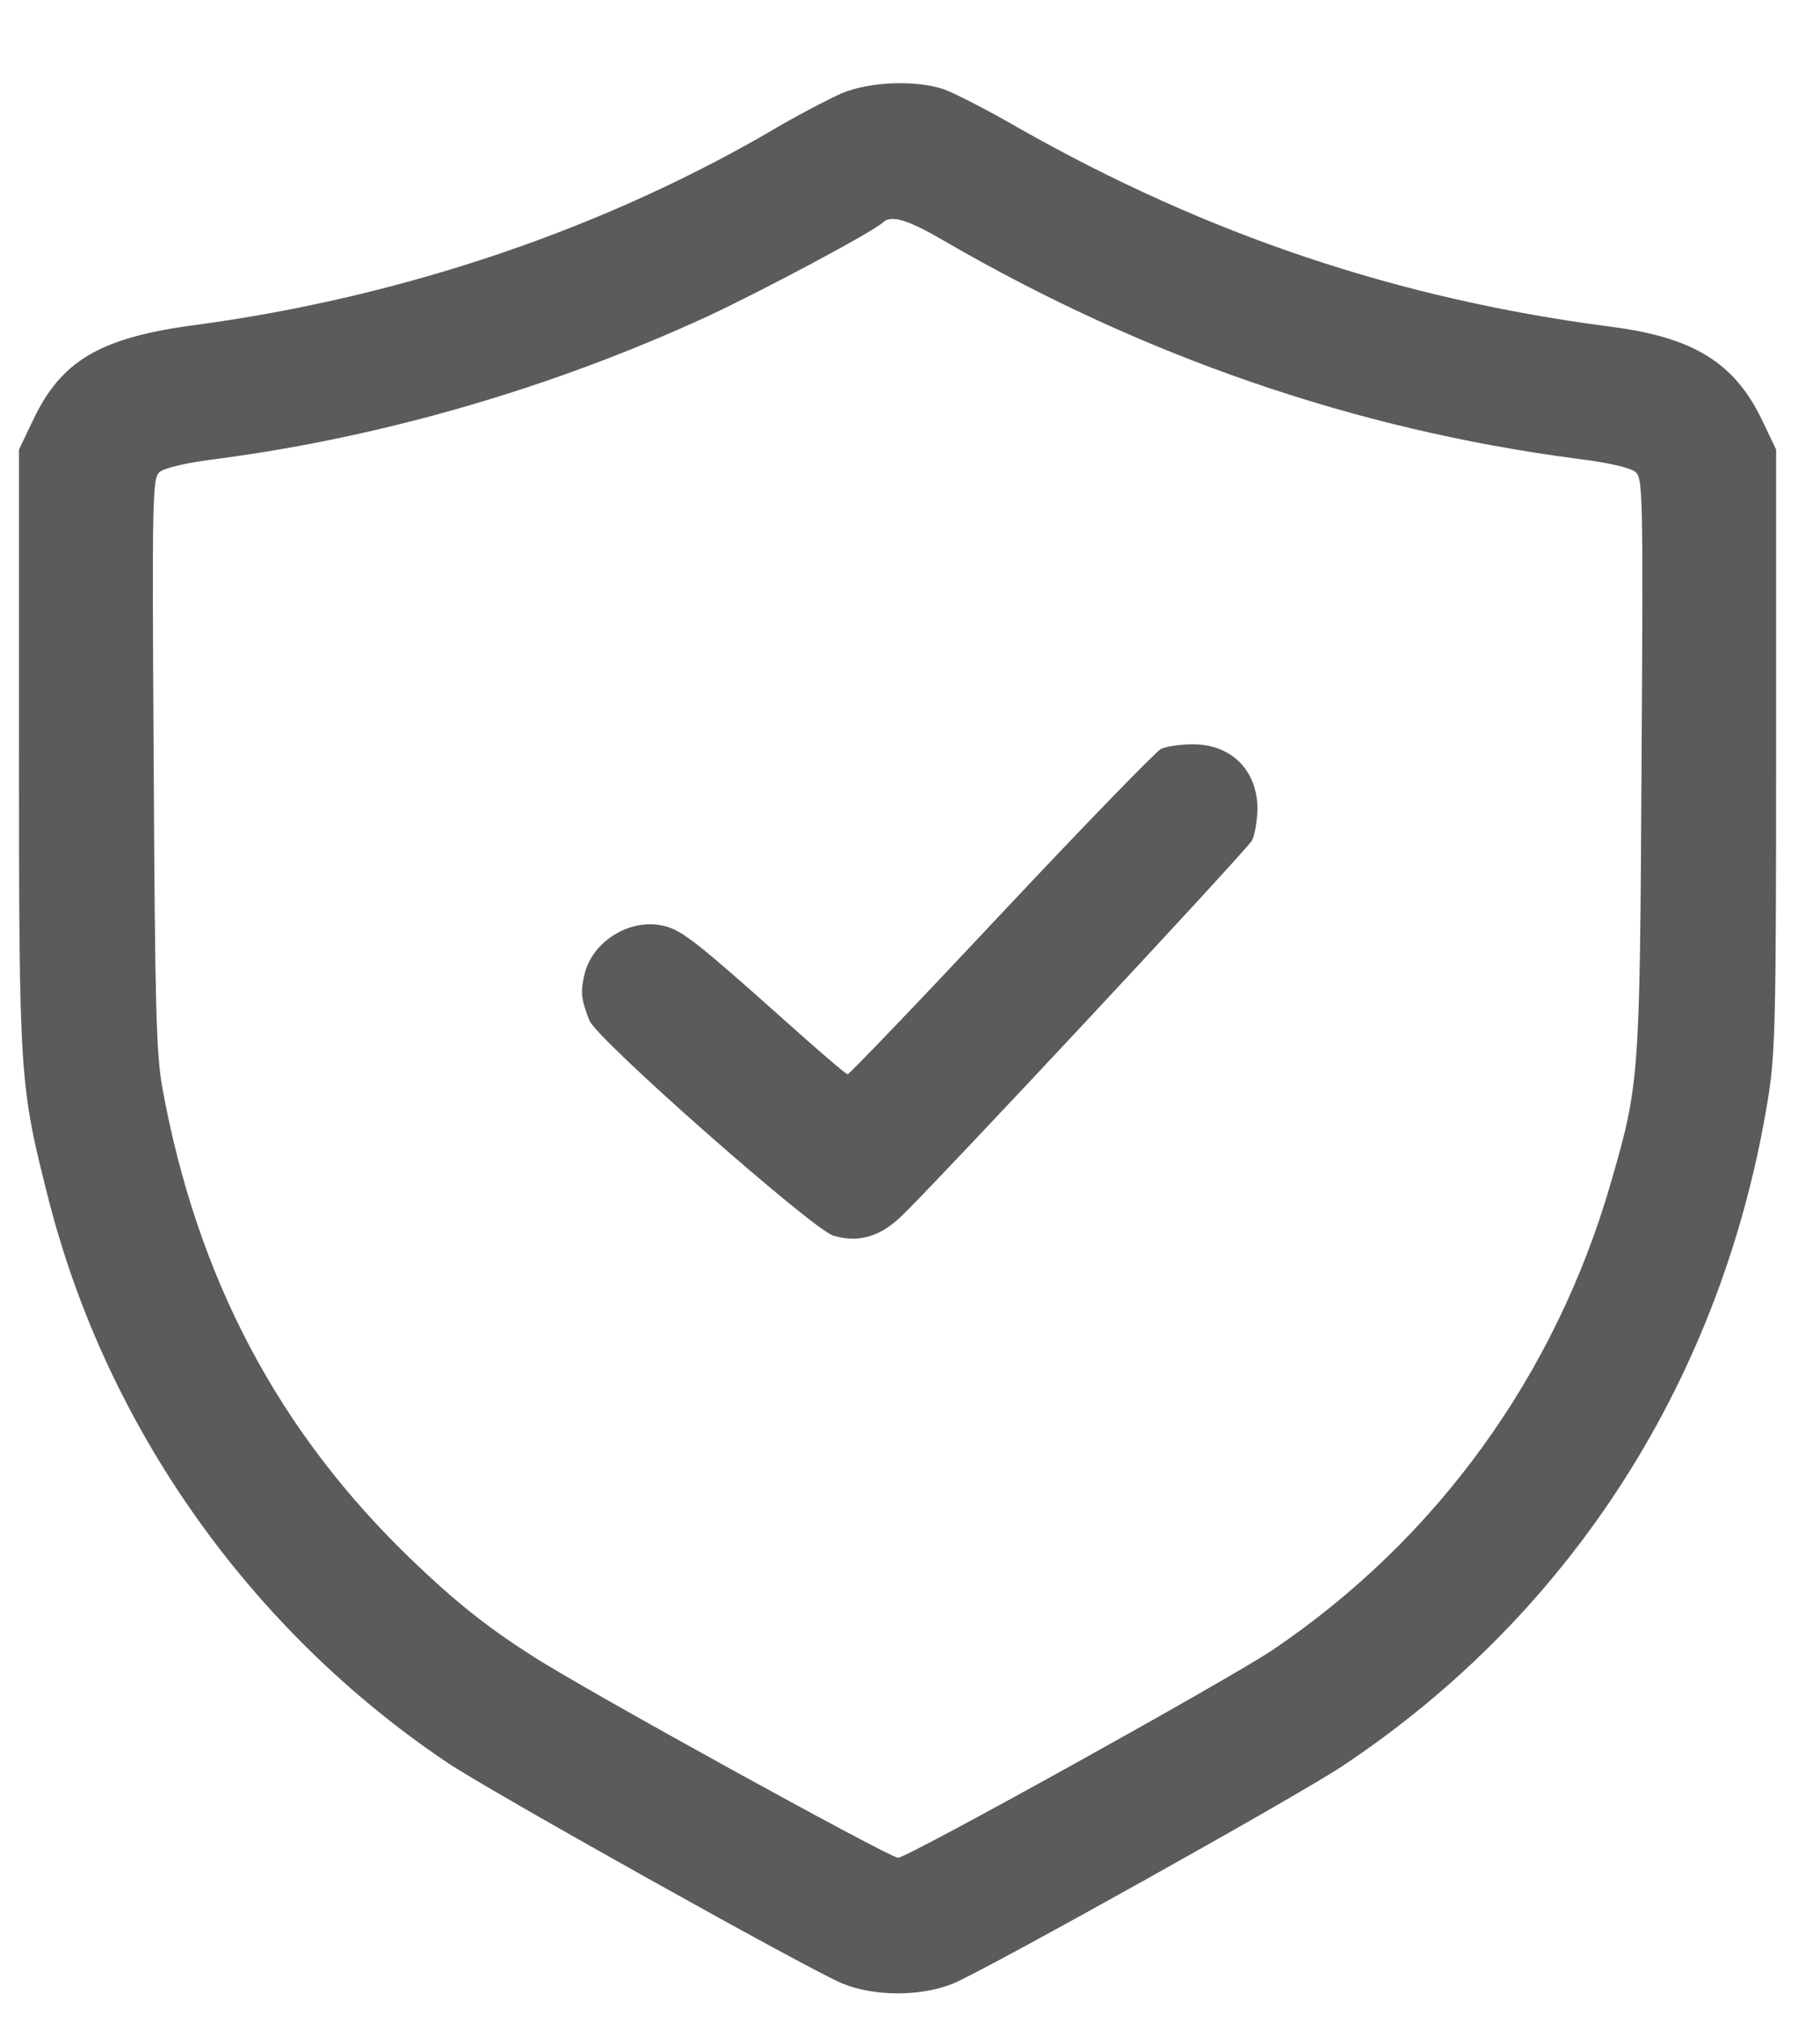
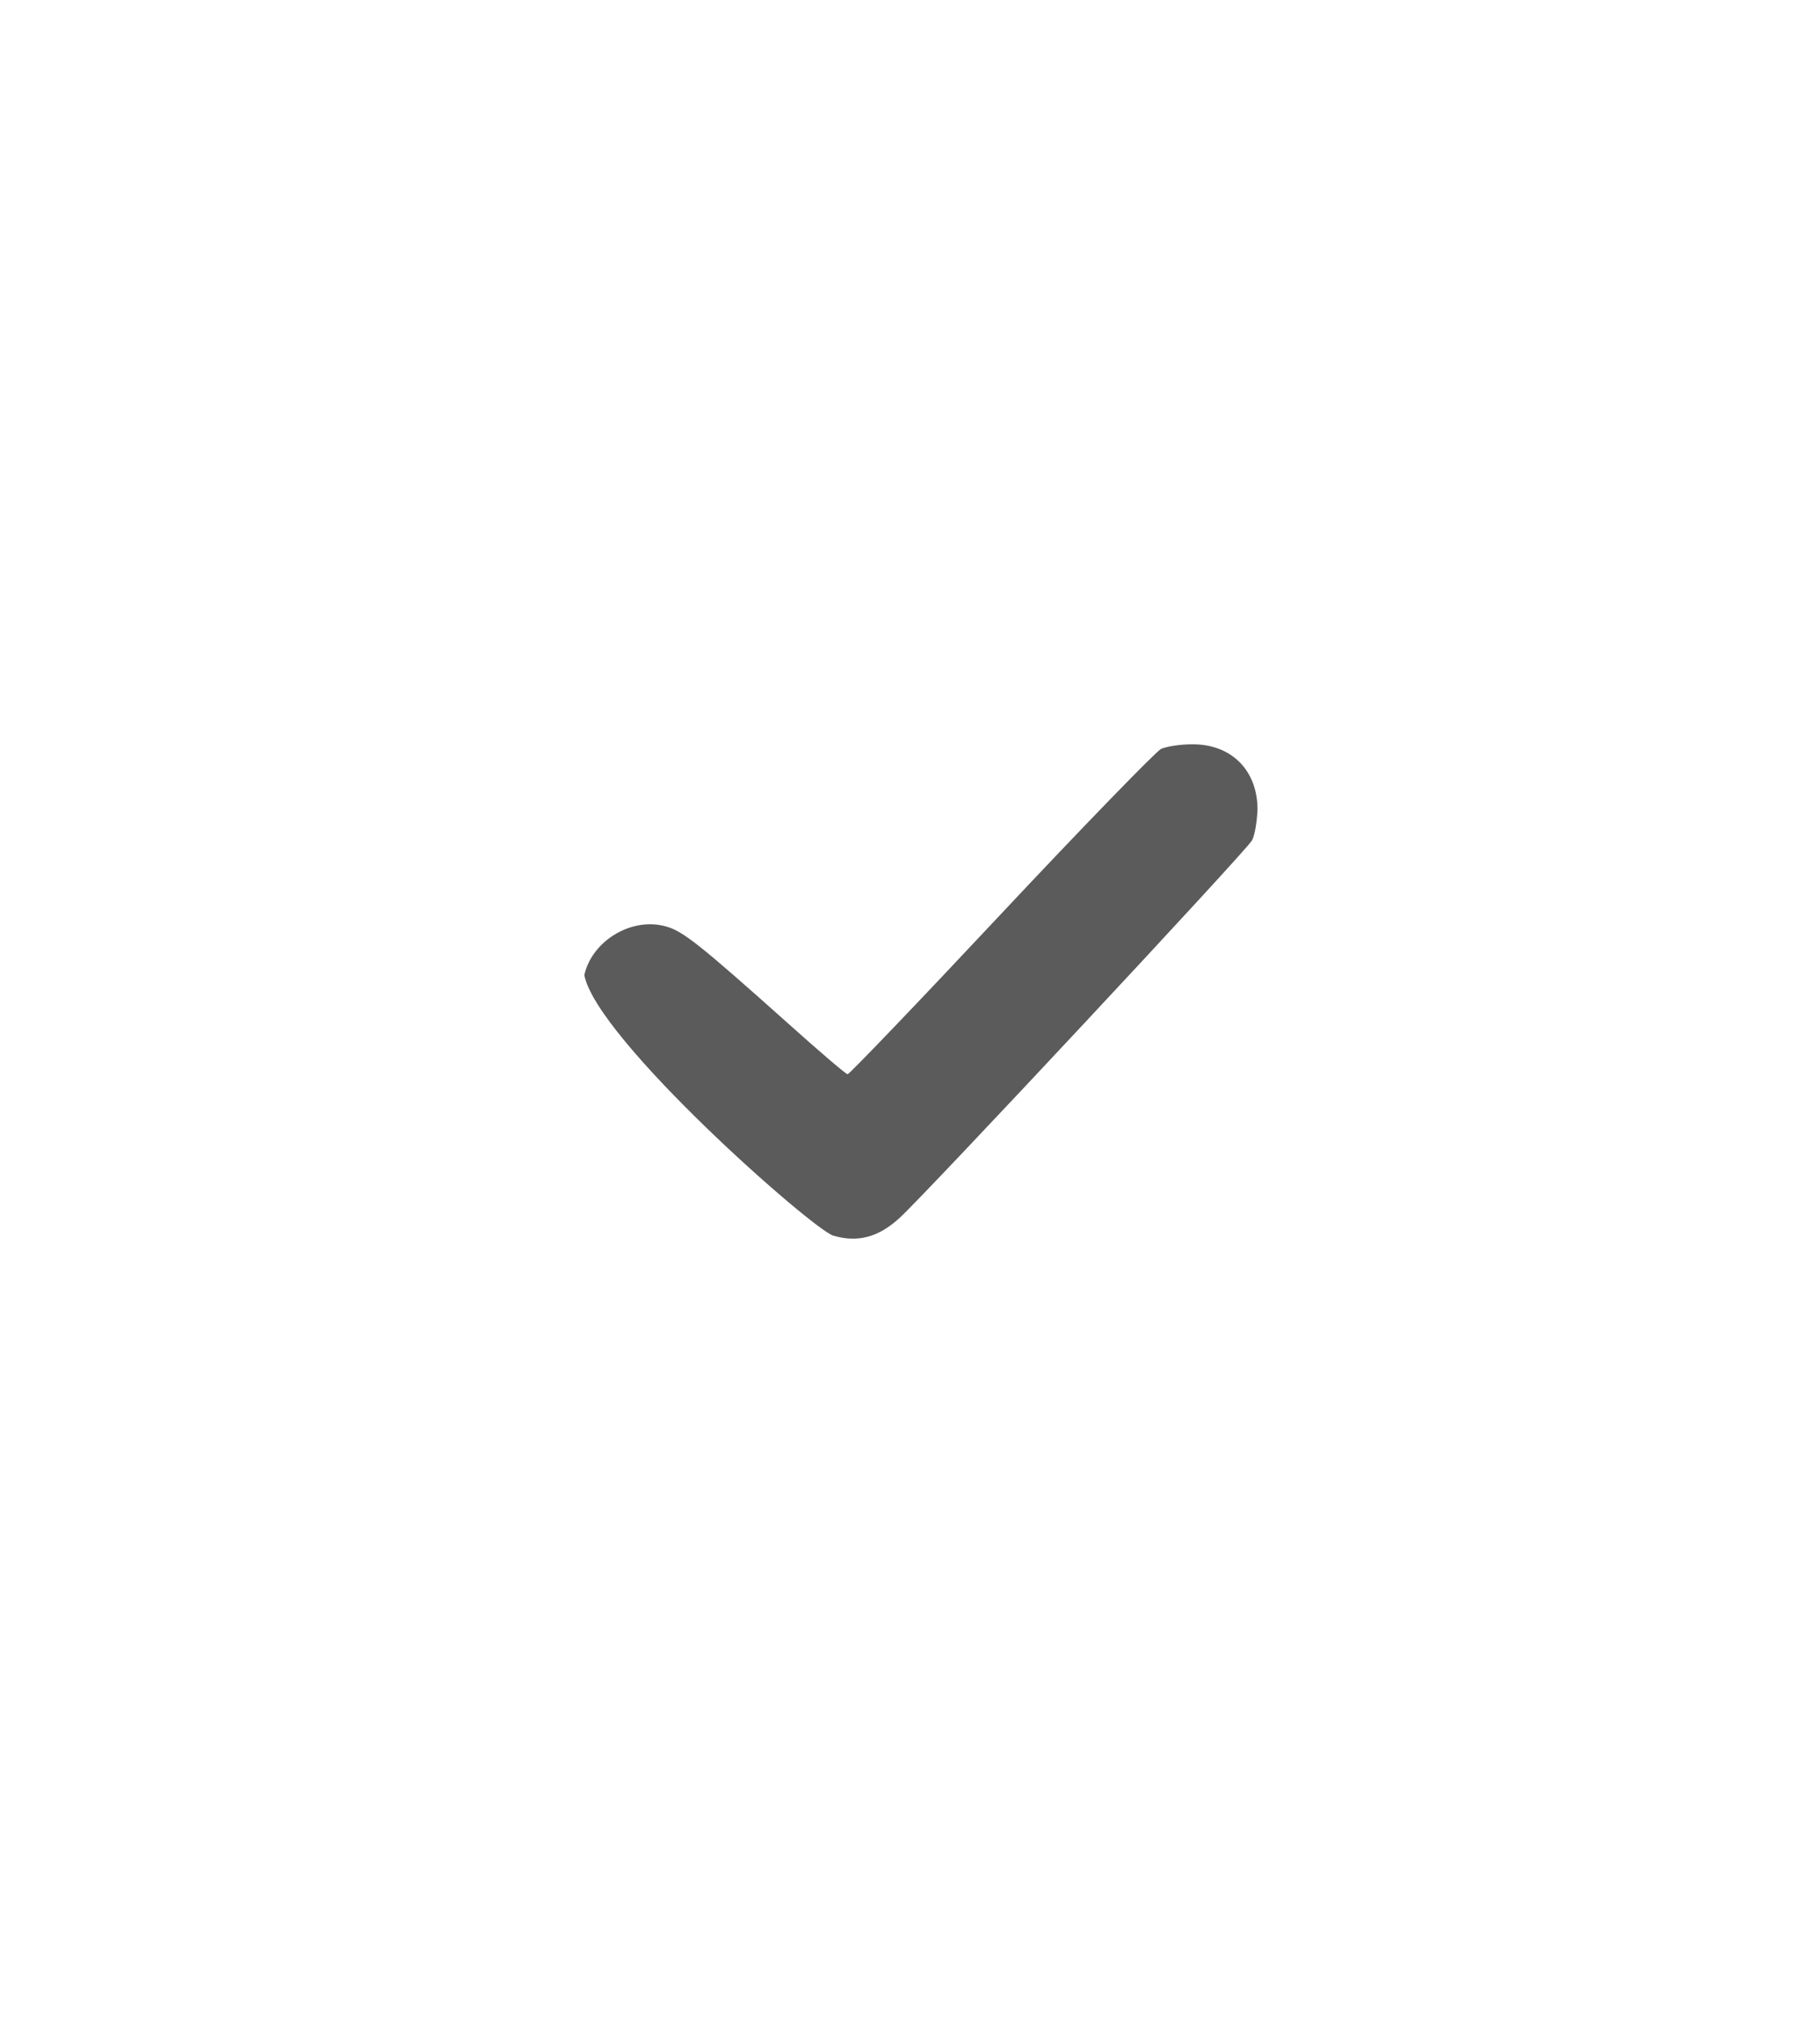
<svg xmlns="http://www.w3.org/2000/svg" width="18" height="20" viewBox="0 0 18 20" fill="none">
-   <path d="M8.333 0.919C8.207 0.973 7.935 1.116 7.73 1.233C6.026 2.246 3.999 2.937 1.926 3.214C0.988 3.339 0.603 3.565 0.322 4.164L0.188 4.445V7.397C0.188 10.68 0.193 10.726 0.482 11.865C1.059 14.118 2.479 16.119 4.422 17.426C4.837 17.706 8.006 19.478 8.333 19.612C8.651 19.741 9.104 19.741 9.426 19.612C9.765 19.469 12.805 17.773 13.274 17.463C15.556 15.948 17.051 13.594 17.491 10.831C17.558 10.399 17.566 10.043 17.566 7.397V4.445L17.432 4.164C17.16 3.59 16.754 3.335 15.929 3.23C13.831 2.958 11.938 2.322 10.075 1.266C9.774 1.091 9.443 0.923 9.342 0.885C9.066 0.789 8.609 0.806 8.333 0.919ZM9.351 2.389C11.306 3.523 13.392 4.244 15.577 4.533C15.912 4.574 16.126 4.625 16.176 4.667C16.247 4.729 16.252 4.872 16.235 7.564C16.218 10.663 16.214 10.717 15.933 11.689C15.385 13.594 14.208 15.219 12.588 16.312C12.16 16.601 8.974 18.368 8.882 18.368C8.798 18.368 5.741 16.685 5.255 16.366C4.816 16.086 4.502 15.835 4.087 15.437C2.755 14.164 1.947 12.635 1.604 10.747C1.545 10.403 1.533 9.964 1.52 7.543C1.503 4.876 1.508 4.729 1.579 4.667C1.629 4.625 1.843 4.574 2.178 4.533C3.811 4.315 5.473 3.829 6.993 3.13C7.55 2.87 8.635 2.292 8.731 2.2C8.815 2.121 8.978 2.171 9.351 2.389Z" fill="#5B5B5B" />
-   <path d="M11.482 7.405C11.428 7.435 10.716 8.167 9.899 9.038C9.083 9.909 8.4 10.621 8.383 10.621C8.366 10.621 8.098 10.391 7.789 10.114C6.918 9.336 6.754 9.206 6.587 9.16C6.248 9.063 5.854 9.302 5.779 9.641C5.741 9.805 5.745 9.876 5.829 10.089C5.9 10.274 8.036 12.154 8.241 12.217C8.484 12.288 8.689 12.233 8.898 12.041C9.183 11.777 12.324 8.414 12.382 8.31C12.412 8.255 12.432 8.117 12.437 8.004C12.437 7.615 12.177 7.355 11.788 7.359C11.675 7.359 11.536 7.38 11.482 7.405Z" fill="#5B5B5B" />
+   <path d="M11.482 7.405C11.428 7.435 10.716 8.167 9.899 9.038C9.083 9.909 8.4 10.621 8.383 10.621C8.366 10.621 8.098 10.391 7.789 10.114C6.918 9.336 6.754 9.206 6.587 9.16C6.248 9.063 5.854 9.302 5.779 9.641C5.9 10.274 8.036 12.154 8.241 12.217C8.484 12.288 8.689 12.233 8.898 12.041C9.183 11.777 12.324 8.414 12.382 8.31C12.412 8.255 12.432 8.117 12.437 8.004C12.437 7.615 12.177 7.355 11.788 7.359C11.675 7.359 11.536 7.38 11.482 7.405Z" fill="#5B5B5B" />
</svg>